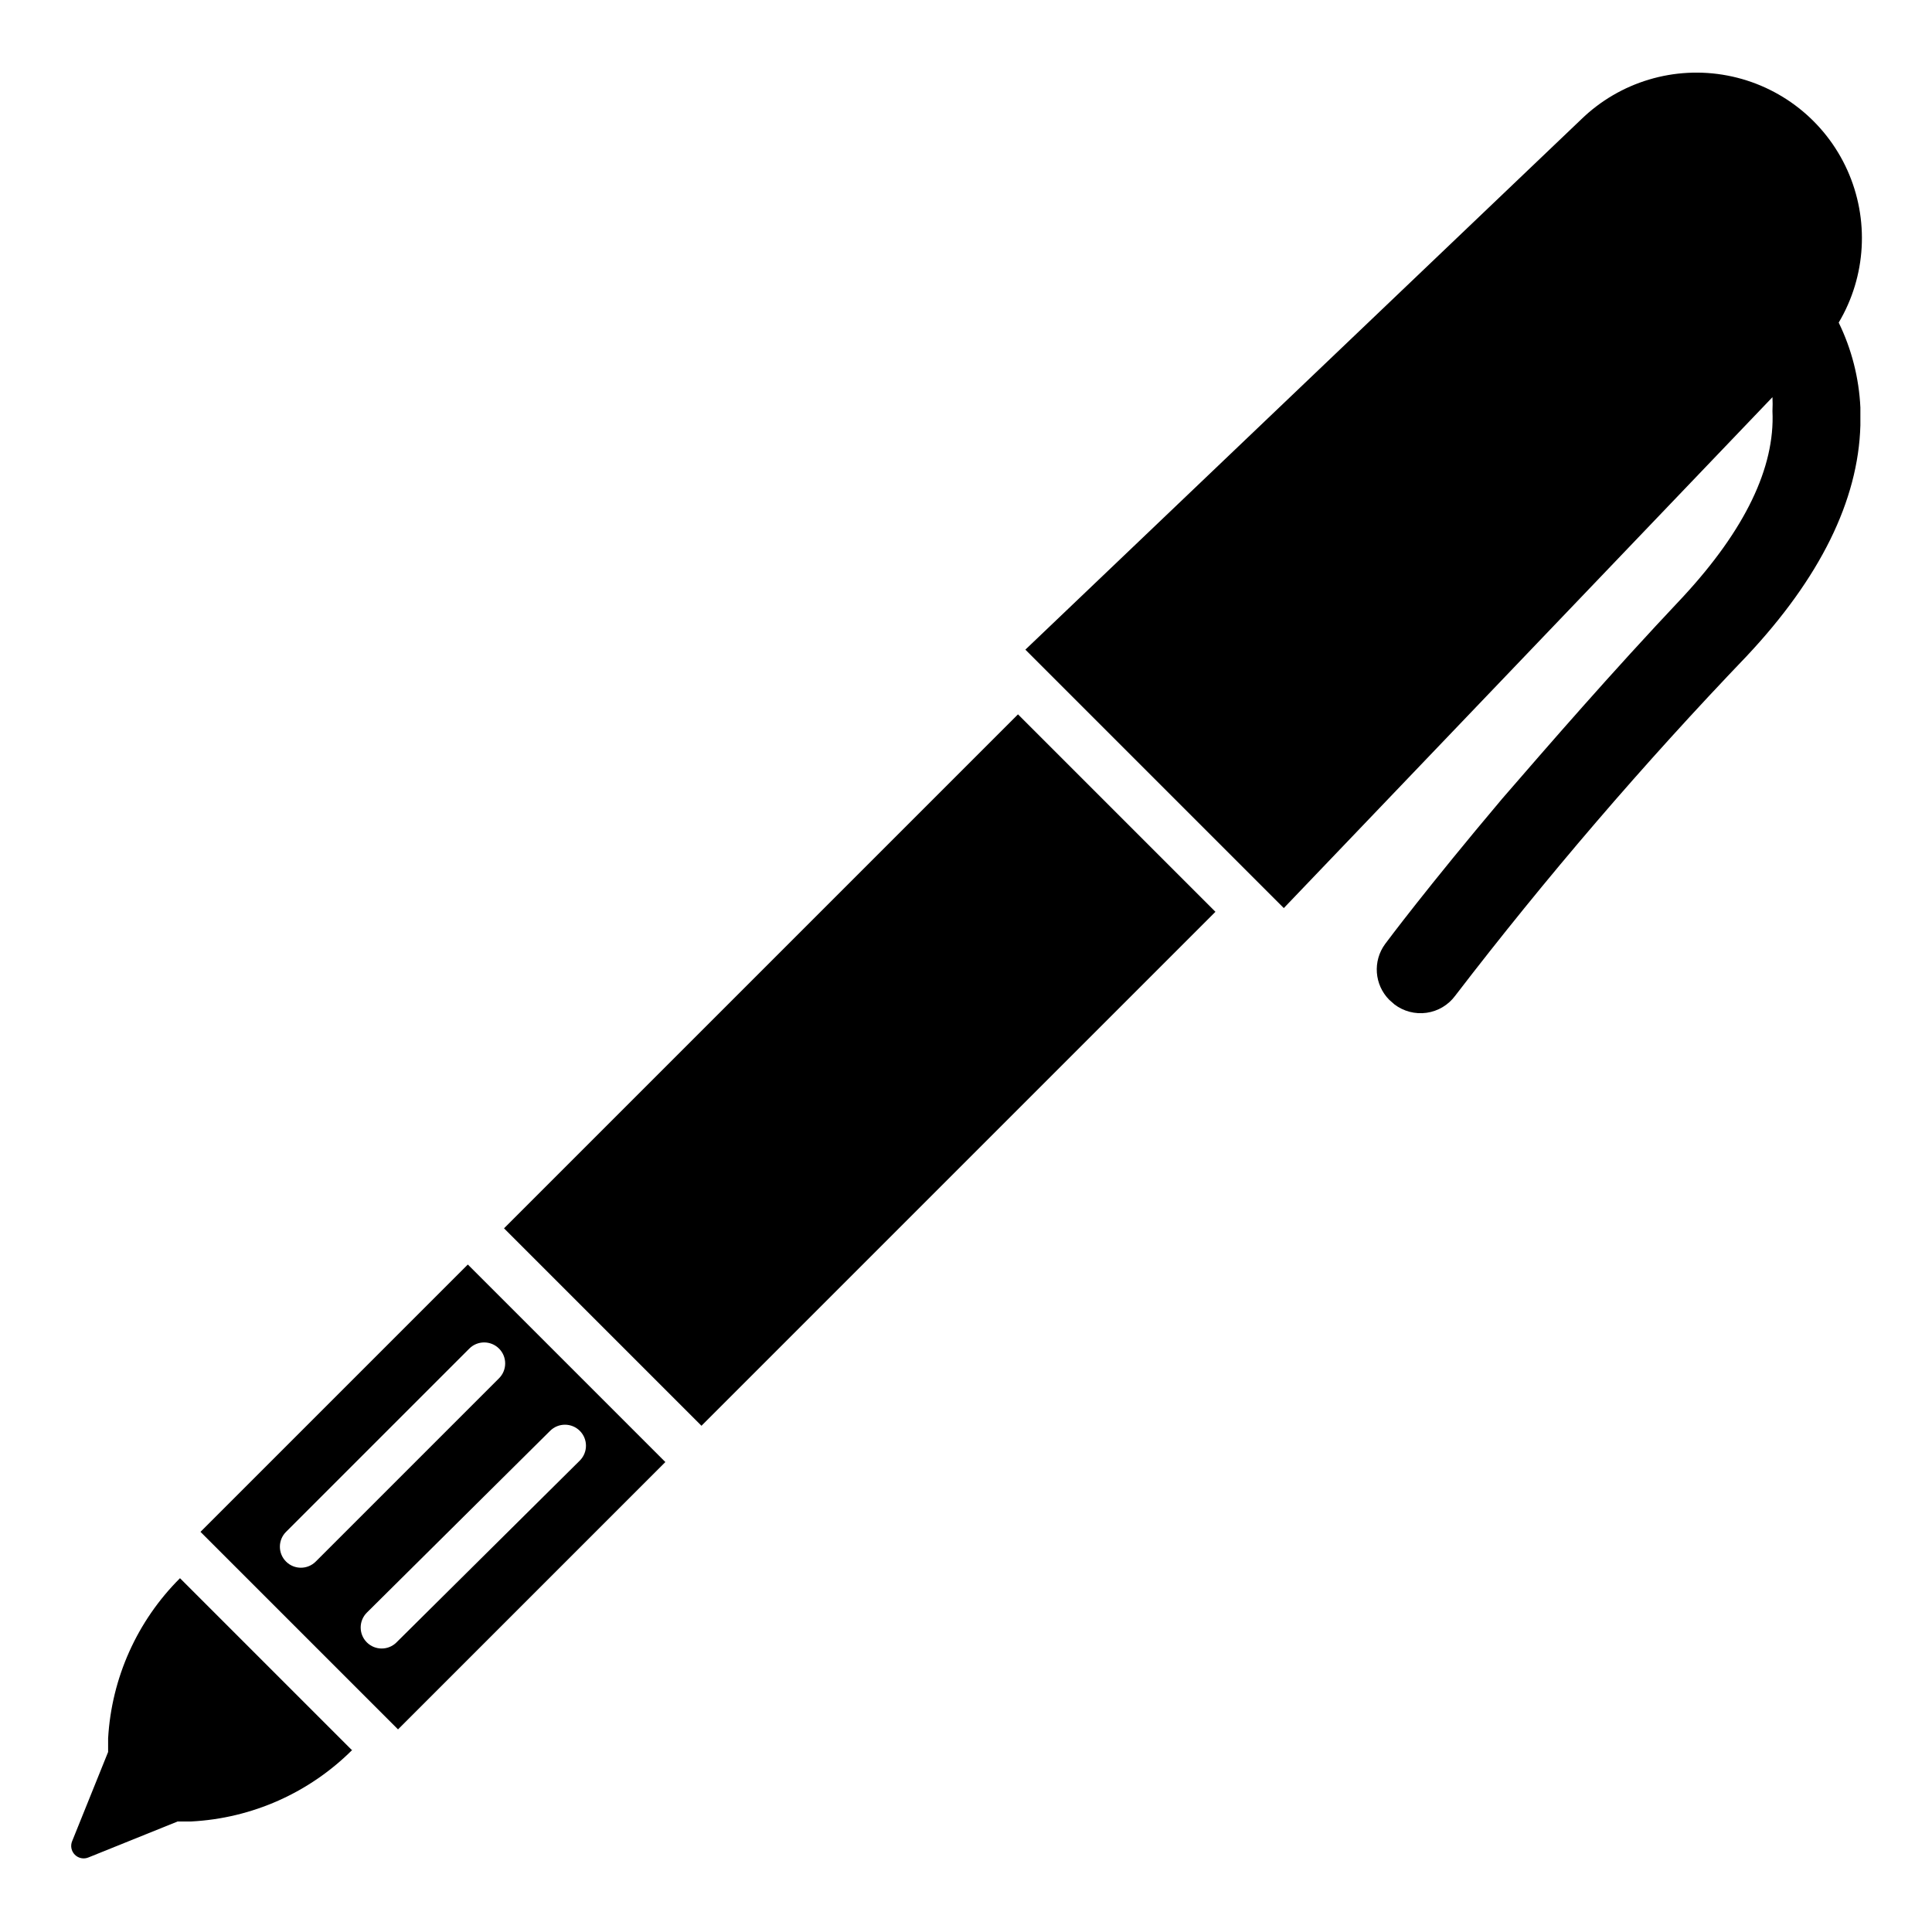
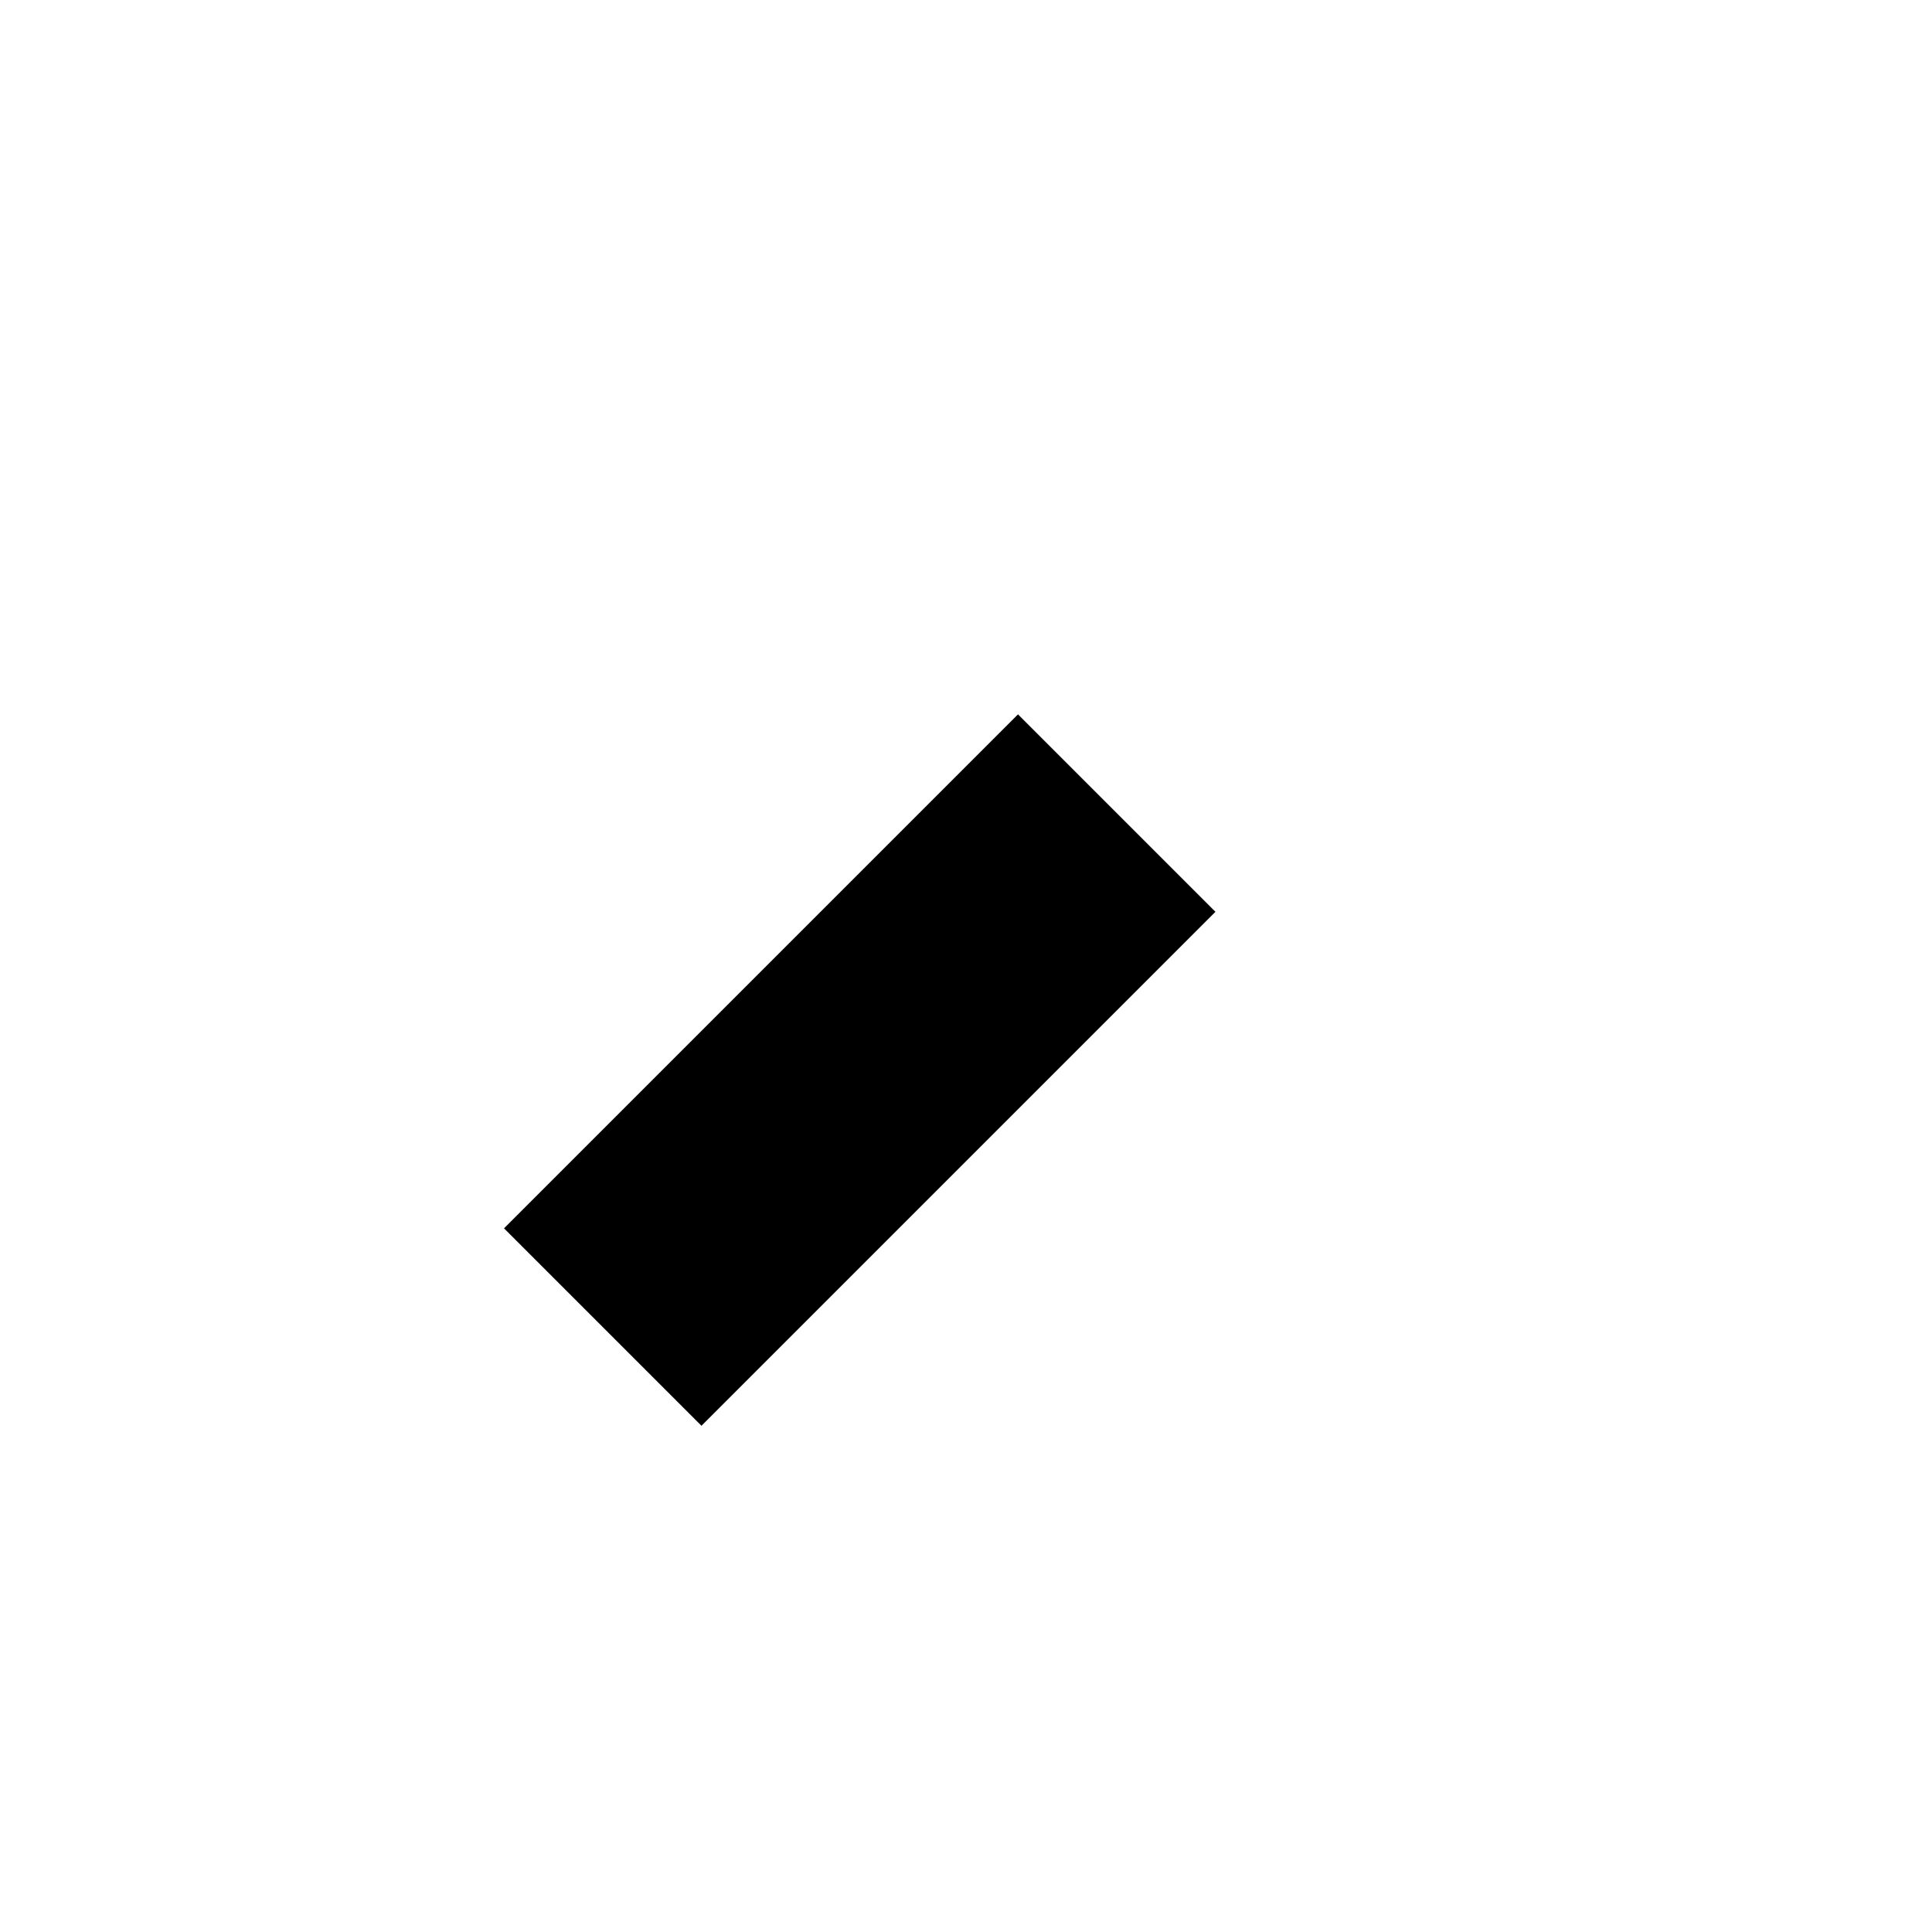
<svg xmlns="http://www.w3.org/2000/svg" fill="#000000" width="800px" height="800px" version="1.1" viewBox="144 144 512 512">
  <g>
-     <path d="m529.65 407.87c24.086-31.375 49.863-61.414 77.223-89.977 19.445-20.703 29.598-41.25 30.148-61.164v-4.723-0.004c-0.363-7.816-2.316-15.477-5.746-22.512 7.305-12.293 8.156-27.371 2.285-40.406-5.871-13.035-17.73-22.387-31.773-25.062-14.043-2.676-28.508 1.66-38.762 11.621l-147.29 140.52 68.488 68.488 129.5-135.4h-0.004c0.062 1.23 0.062 2.465 0 3.699 0.707 14.957-7.32 31.488-23.617 49.121-19.68 20.859-35.66 39.359-48.02 53.609-19.918 23.617-30.309 37.551-31.016 38.496l0.004-0.004c-3.328 4.531-2.859 10.812 1.102 14.801l1.34 1.18h-0.004c2.434 1.867 5.516 2.676 8.551 2.246 3.035-0.426 5.769-2.059 7.59-4.527z" />
-     <path d="m237.2 607.74-45.5-45.5c-11.352 11.316-18.133 26.426-19.047 42.43v3.621l-9.523 23.617h-0.004c-0.52 1.238-0.238 2.668 0.711 3.617 0.949 0.953 2.379 1.23 3.617 0.711l23.617-9.523h3.621v-0.004c16.078-0.836 31.277-7.594 42.668-18.969z" />
-     <path d="m267.98 479.11-70.848 70.848 52.348 52.348 70.848-70.848zm-40.305 78.719c-2.172 2.176-5.699 2.176-7.871 0-2.176-2.172-2.176-5.699 0-7.871l48.57-48.57c2.172-2.176 5.699-2.176 7.871 0 2.176 2.172 2.176 5.699 0 7.871zm21.41 21.41 0.004 0.004c-2.176 2.172-5.699 2.172-7.875 0-2.172-2.176-2.172-5.699 0-7.875l48.57-48.176c2.176-2.172 5.699-2.172 7.875 0 2.172 2.176 2.172 5.699 0 7.871z" />
    <path d="m277.57 469.52 136.21-136.21 52.324 52.324-136.21 136.21z" />
  </g>
</svg>